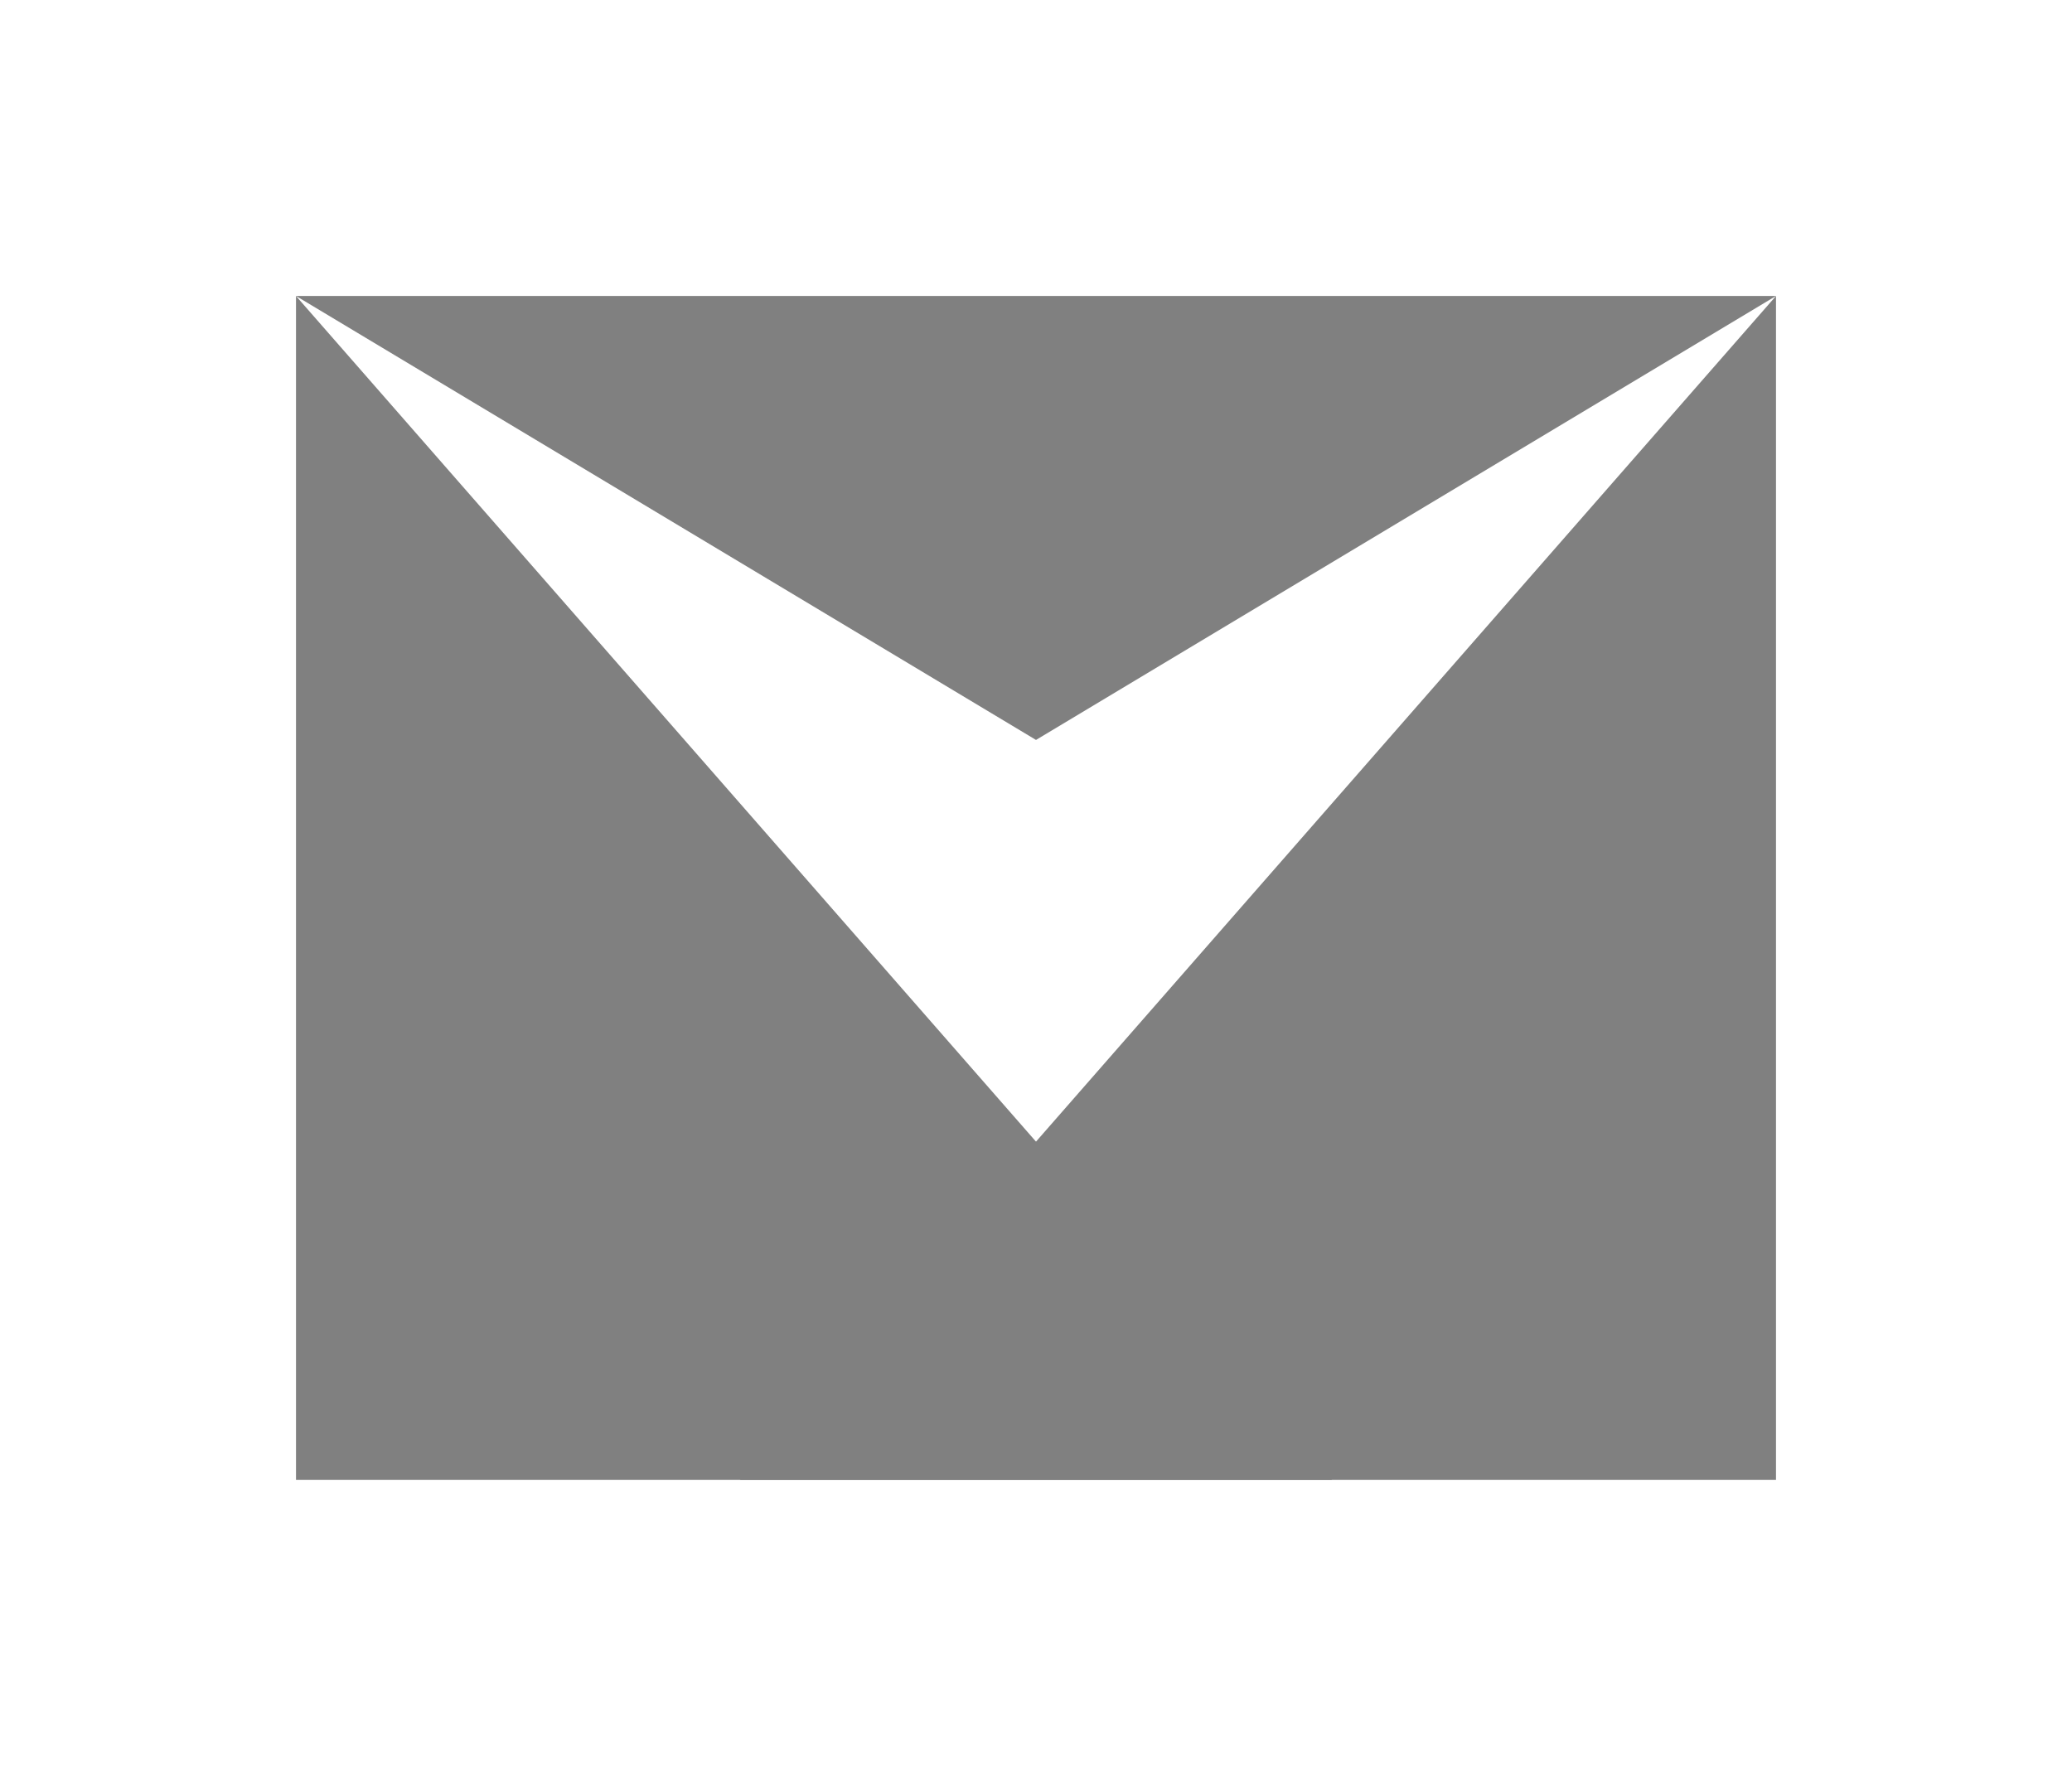
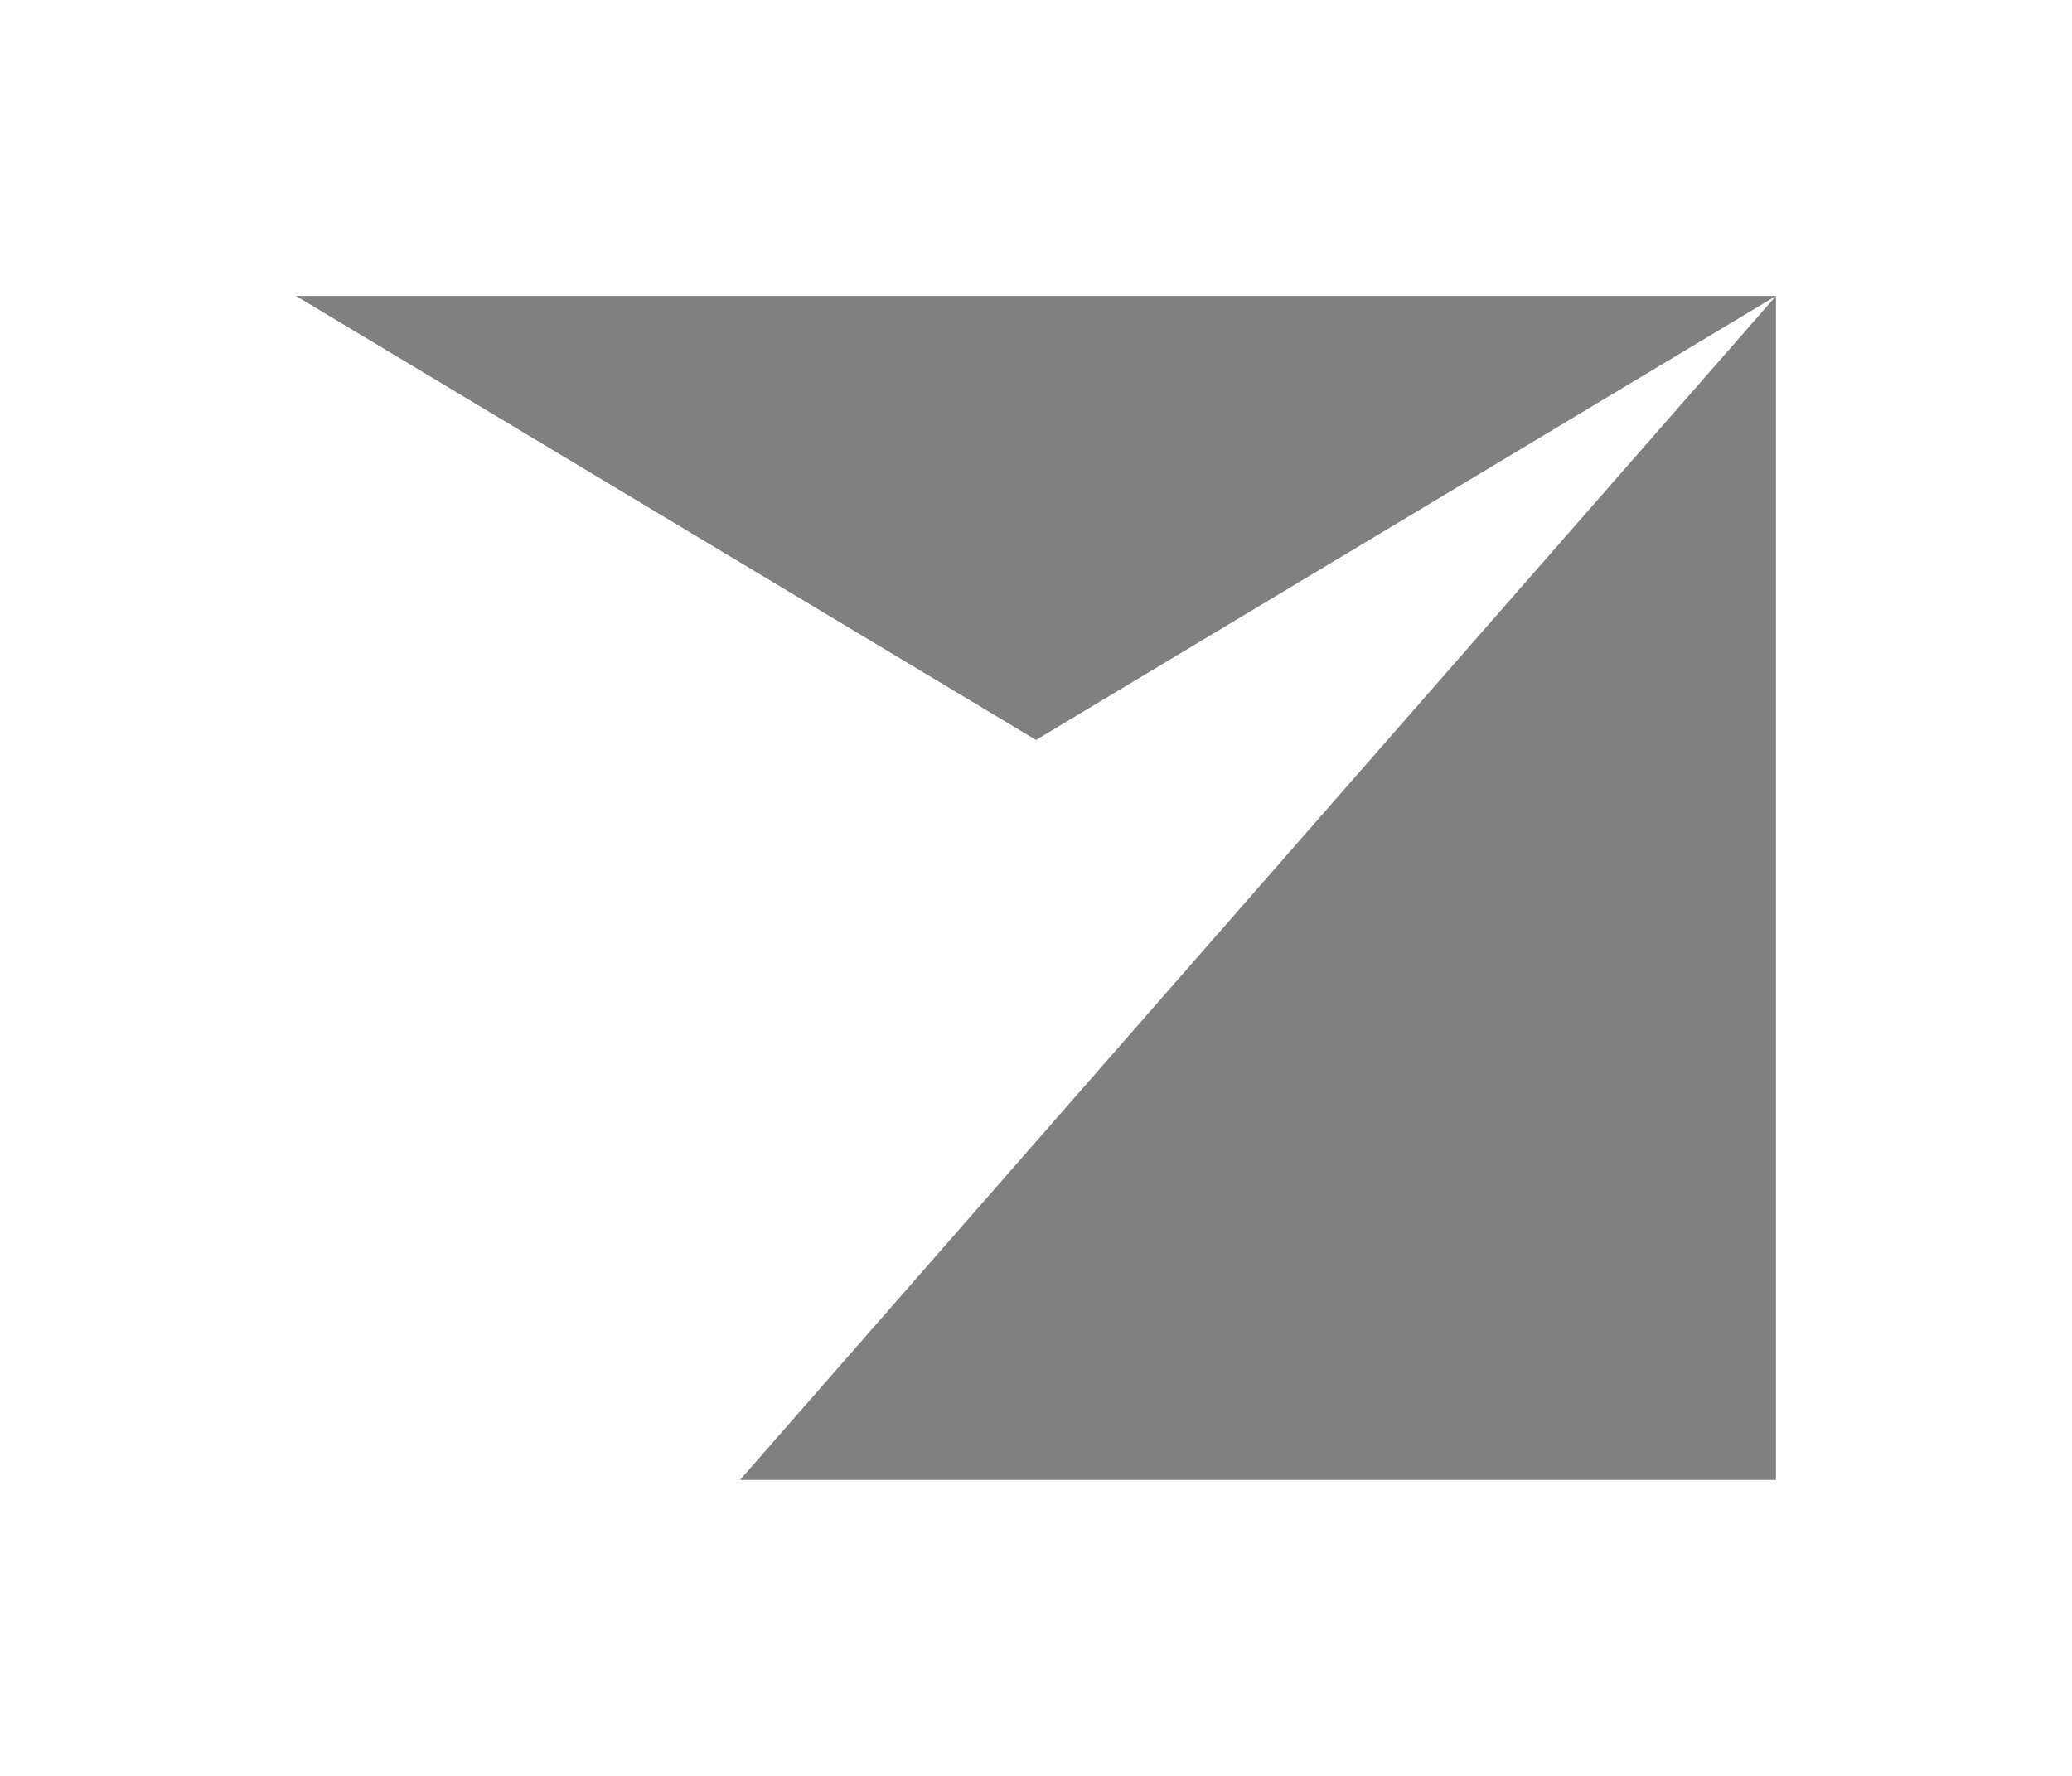
<svg xmlns="http://www.w3.org/2000/svg" width="14" height="12" viewBox="0 0 14 12">
  <defs>
    <style>.a{fill:none;}.b{fill:gray;}</style>
  </defs>
  <rect class="a" width="14" height="12" />
  <polygon class="b" points="7 5 12 2 2 2 7 5" />
-   <polygon class="b" points="9 10 2 10 2 2 9 10" />
  <polyline class="b" points="12 10 12 2 5 10" />
</svg>